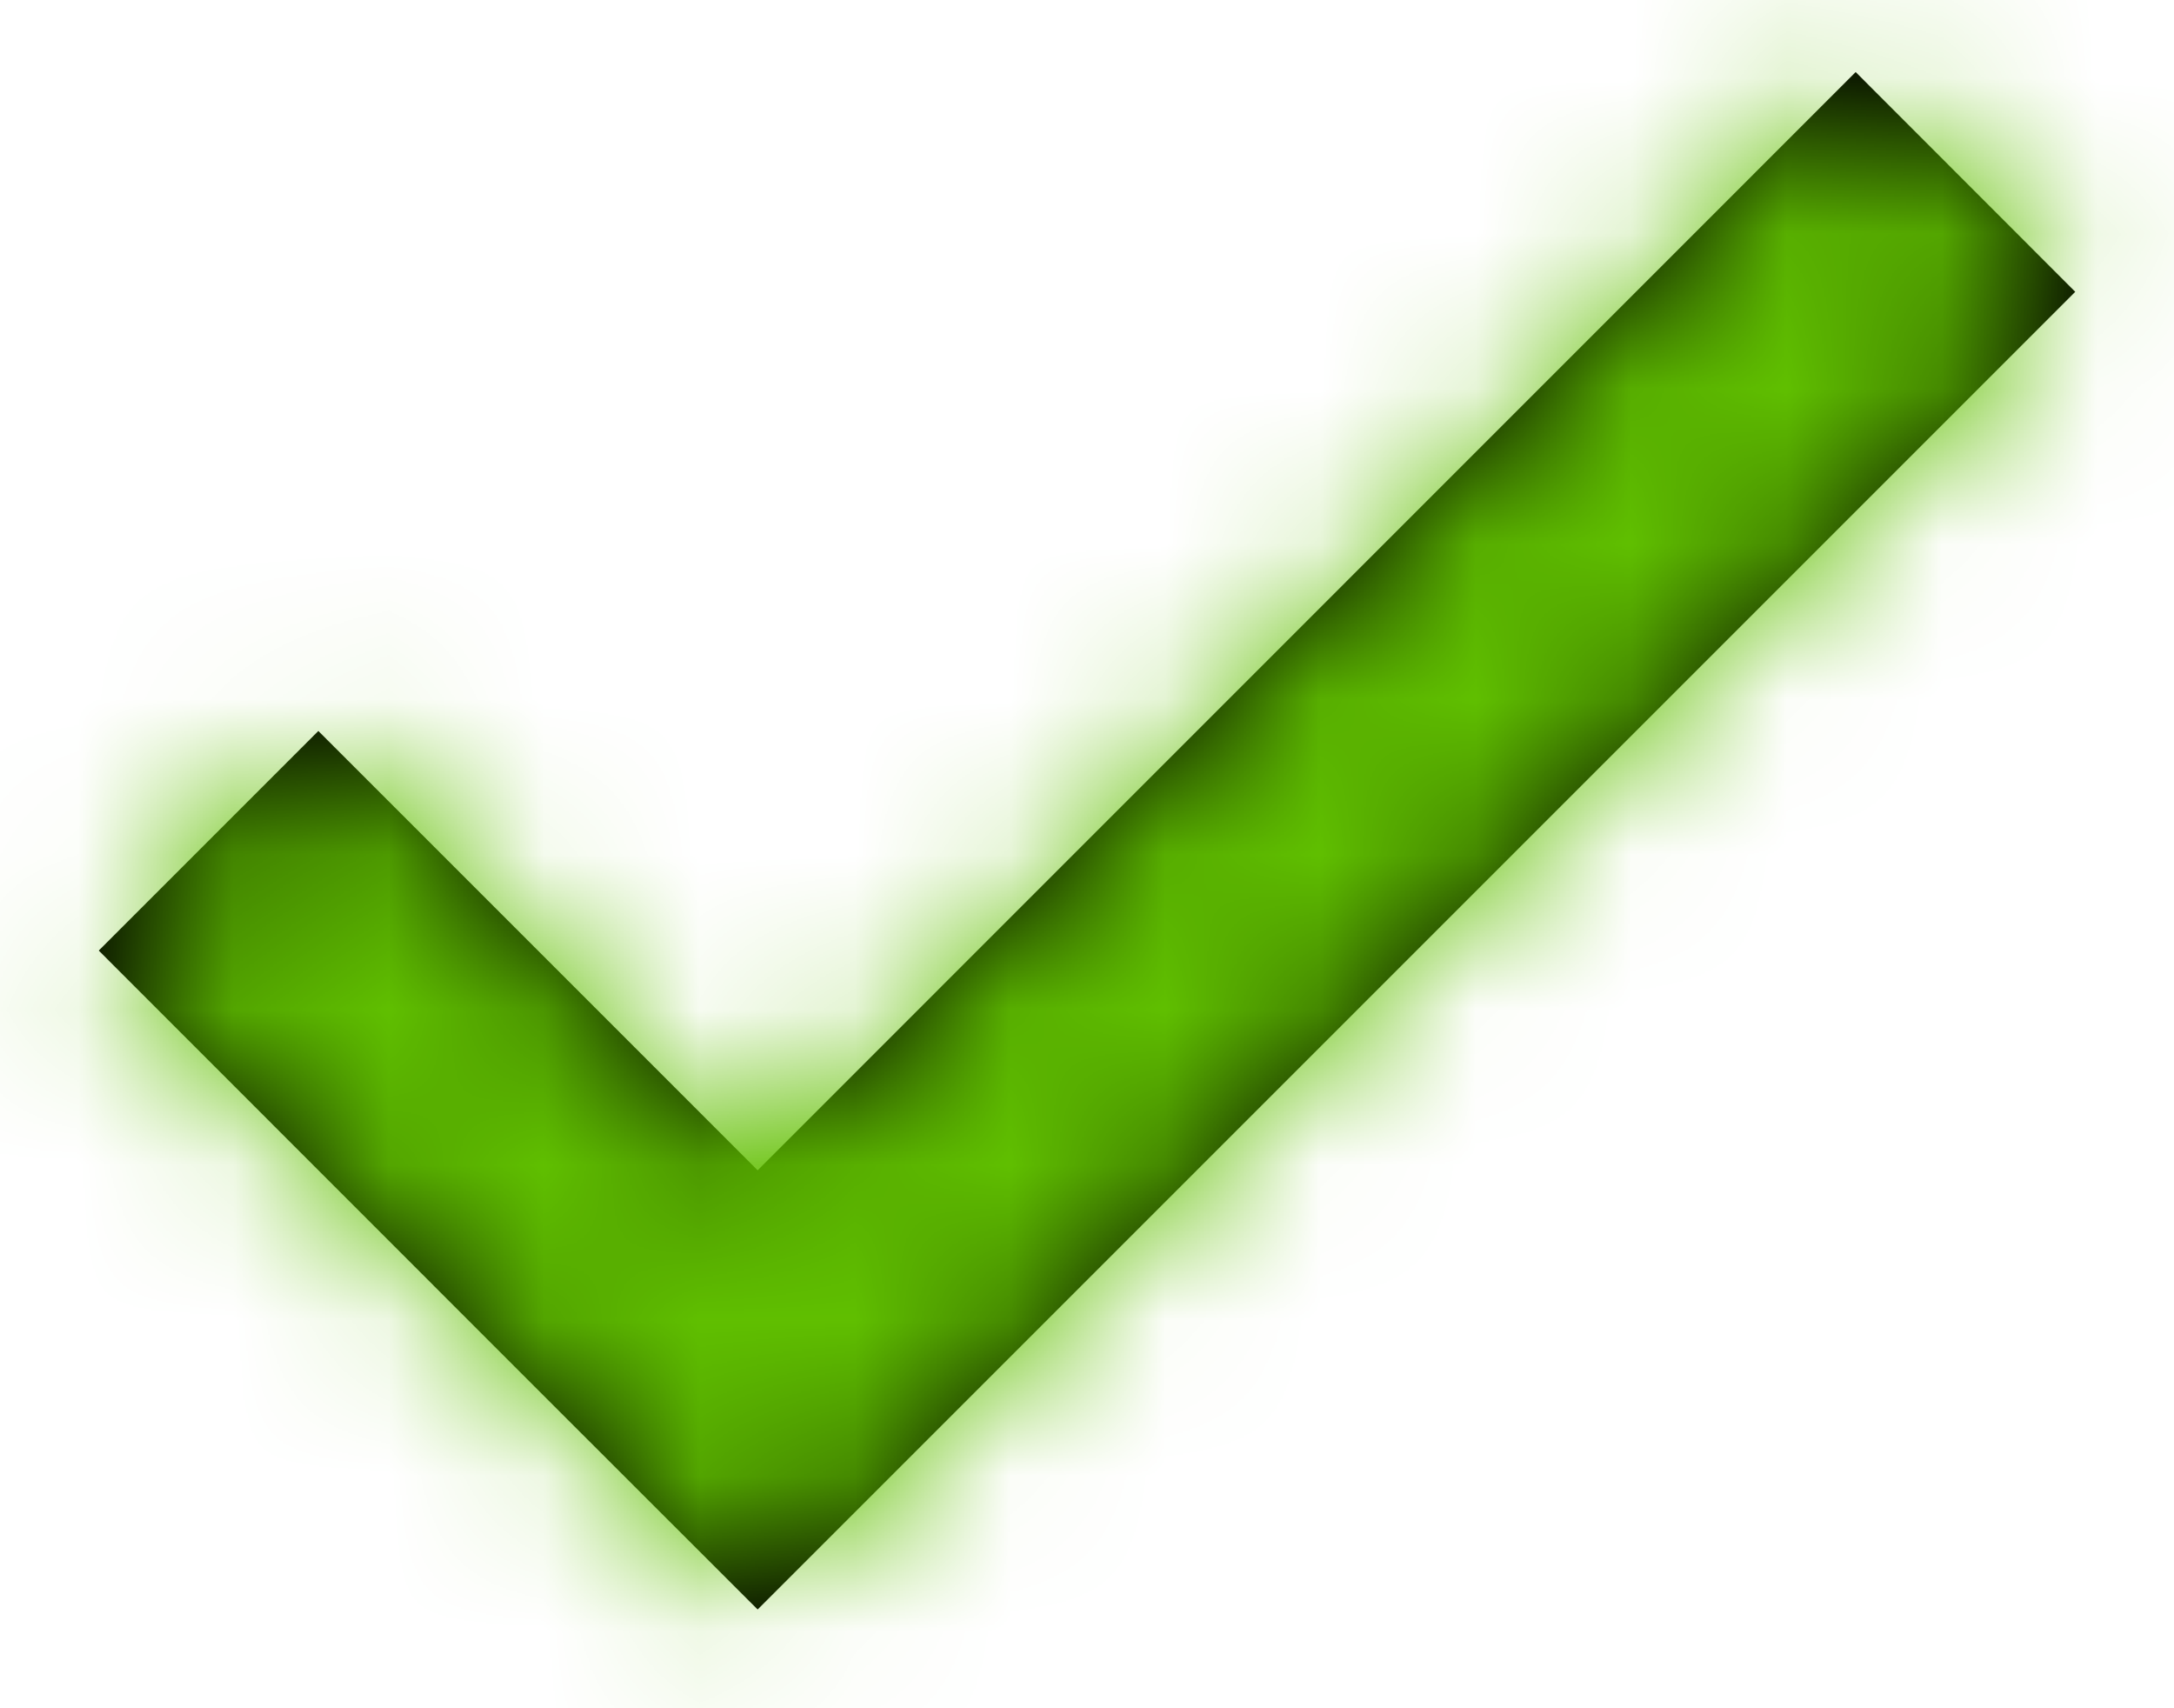
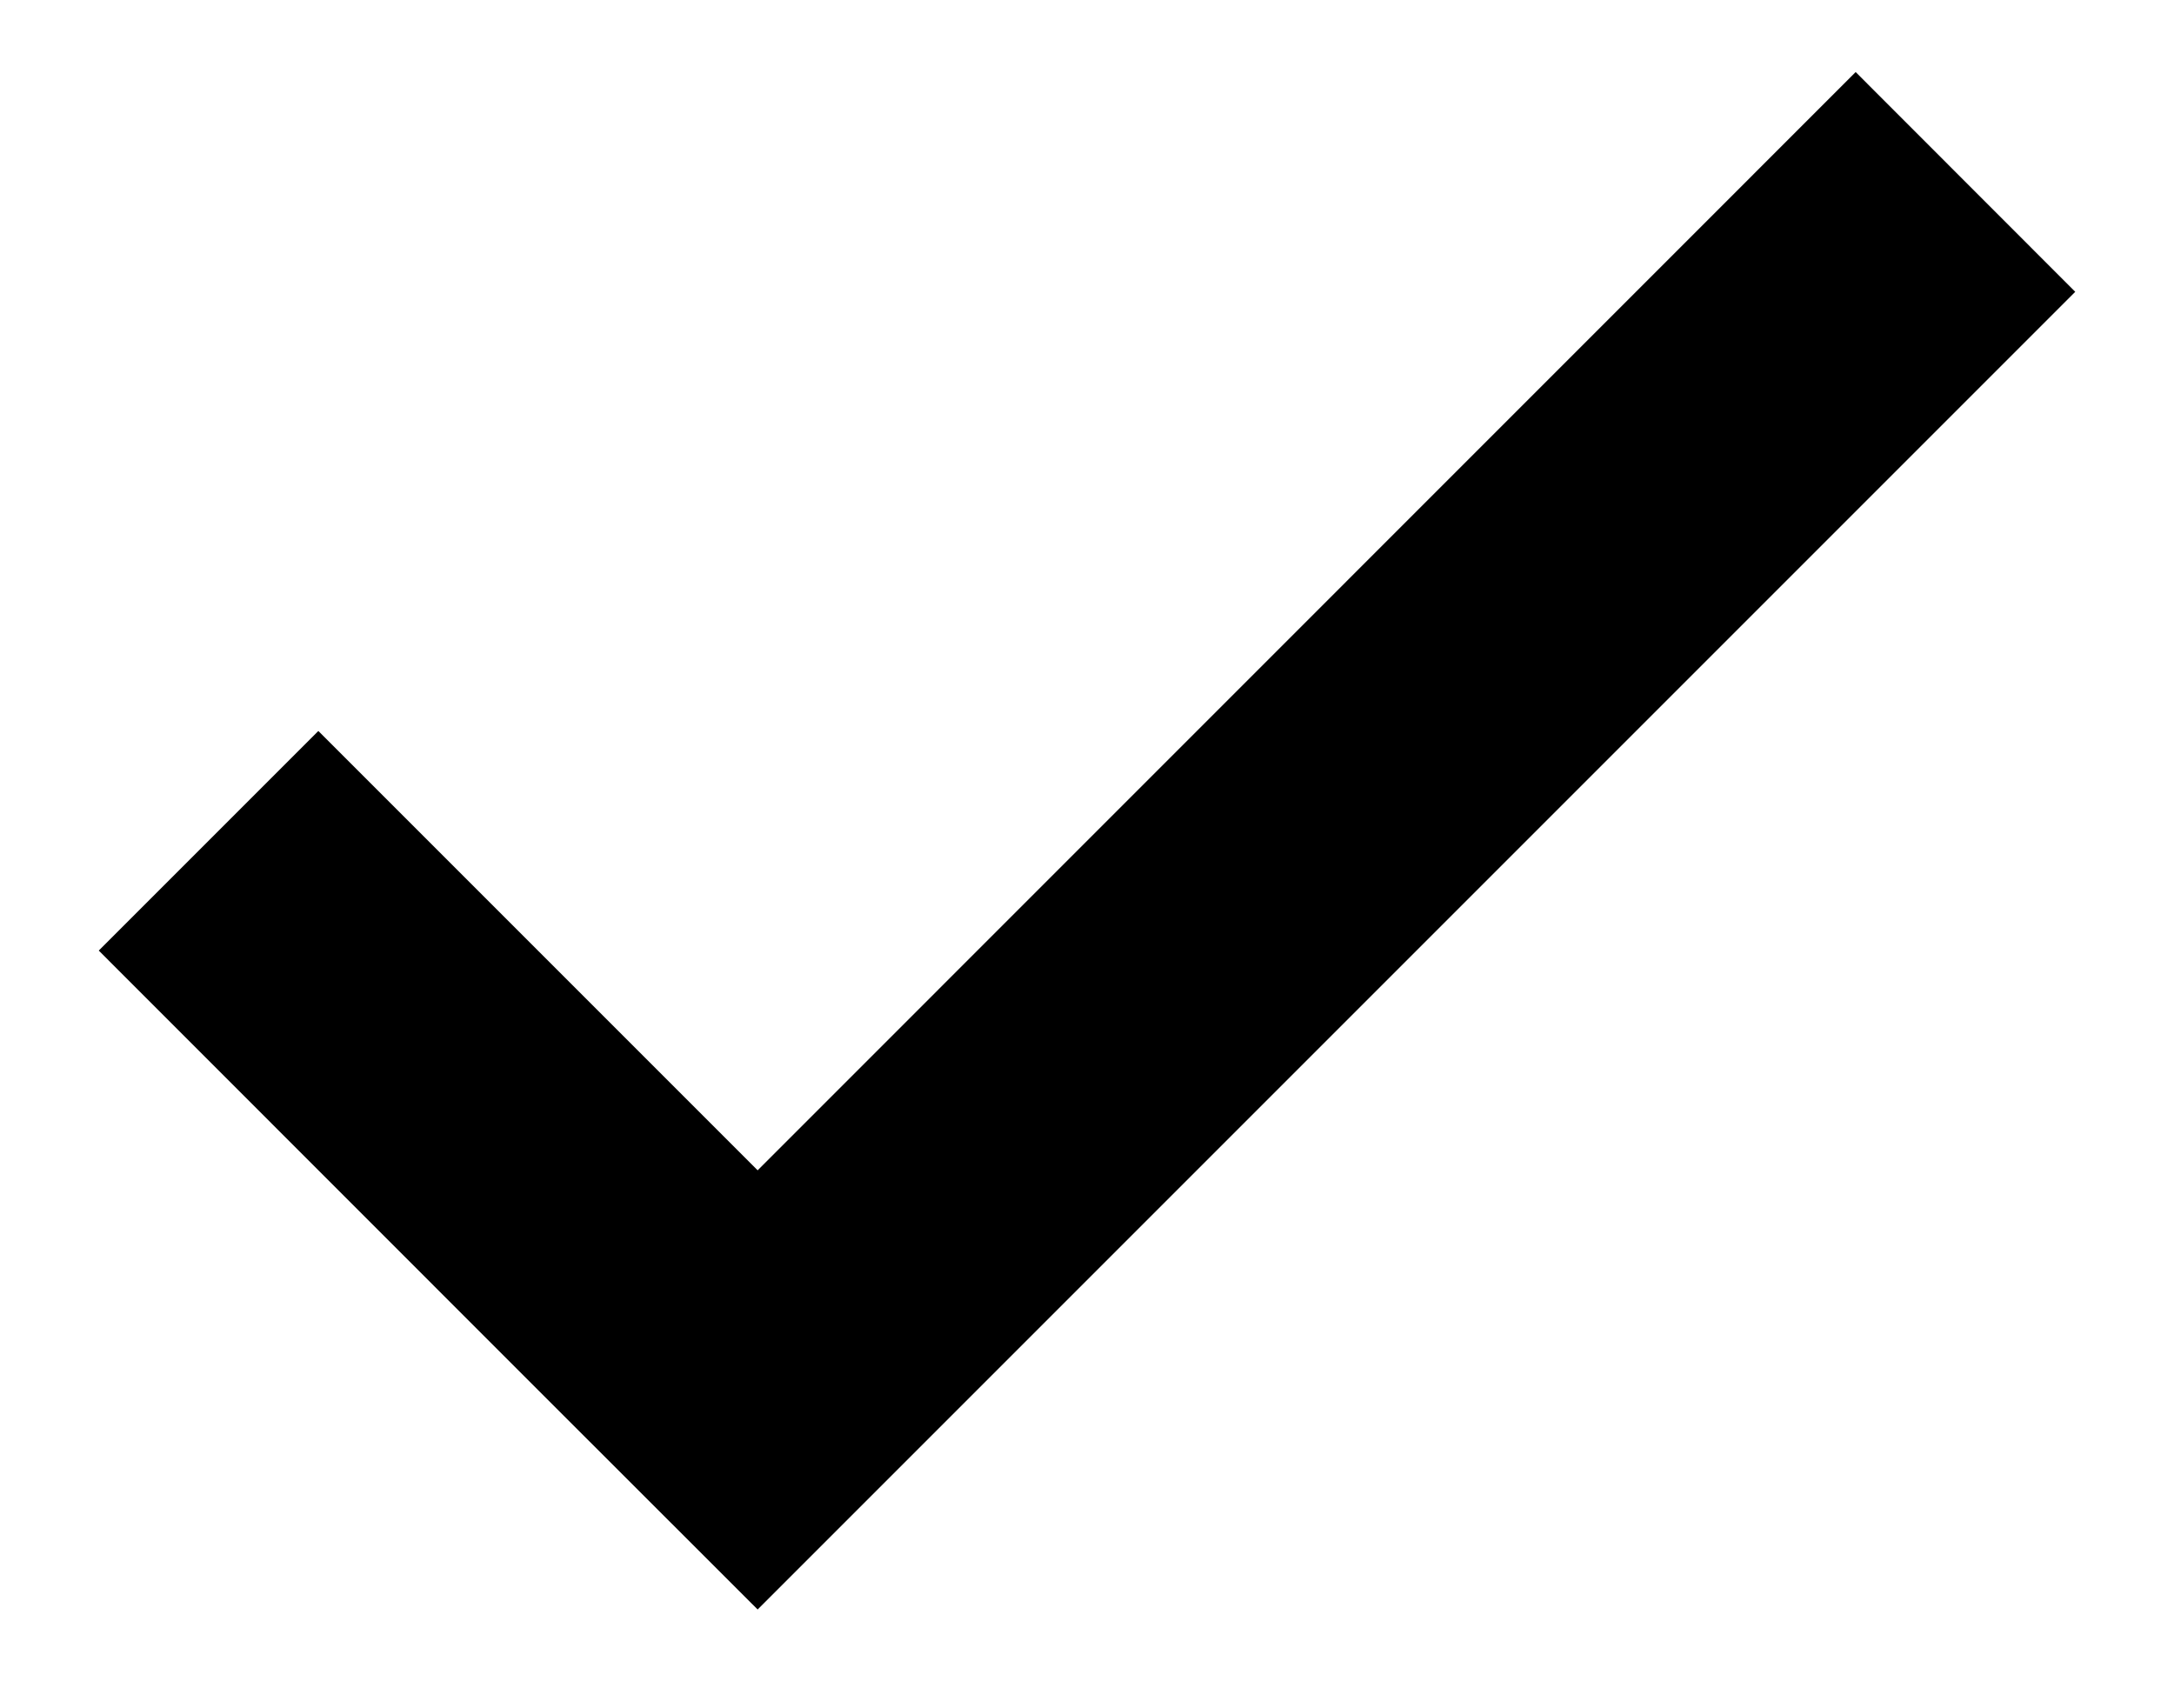
<svg xmlns="http://www.w3.org/2000/svg" xmlns:xlink="http://www.w3.org/1999/xlink" width="14px" height="11px" viewBox="0 0 14 11" version="1.1">
  <title>icon/icons/checkmark copy</title>
  <desc>Created with Sketch.</desc>
  <defs>
    <path d="M1.636,9.121 L3.05,7.707 L5.879,10.536 L12.95,3.464 L14.364,4.879 L5.879,13.364 L4.464,11.95 L1.636,9.121 Z" id="path-1" />
  </defs>
  <g id="Page-1" stroke="none" stroke-width="1" fill="none" fill-rule="evenodd">
    <g id="Pricing--Option-A-Questions-expanded" transform="translate(-141, -1438)">
      <g id="Group-22" transform="translate(140, 1431)">
        <g id="Icons/Checkmark" transform="translate(0, 4)">
          <mask id="mask-2" fill="white">
            <use xlink:href="#path-1" />
          </mask>
          <use id="Combined-Shape" fill="#000000" fill-rule="evenodd" xlink:href="#path-1" />
          <g id="Color/Greens/Green" mask="url(#mask-2)" fill="#60BF00" fill-rule="evenodd">
-             <rect id="Rectangle" x="0" y="0" width="16" height="16" />
-           </g>
+             </g>
        </g>
      </g>
    </g>
  </g>
</svg>